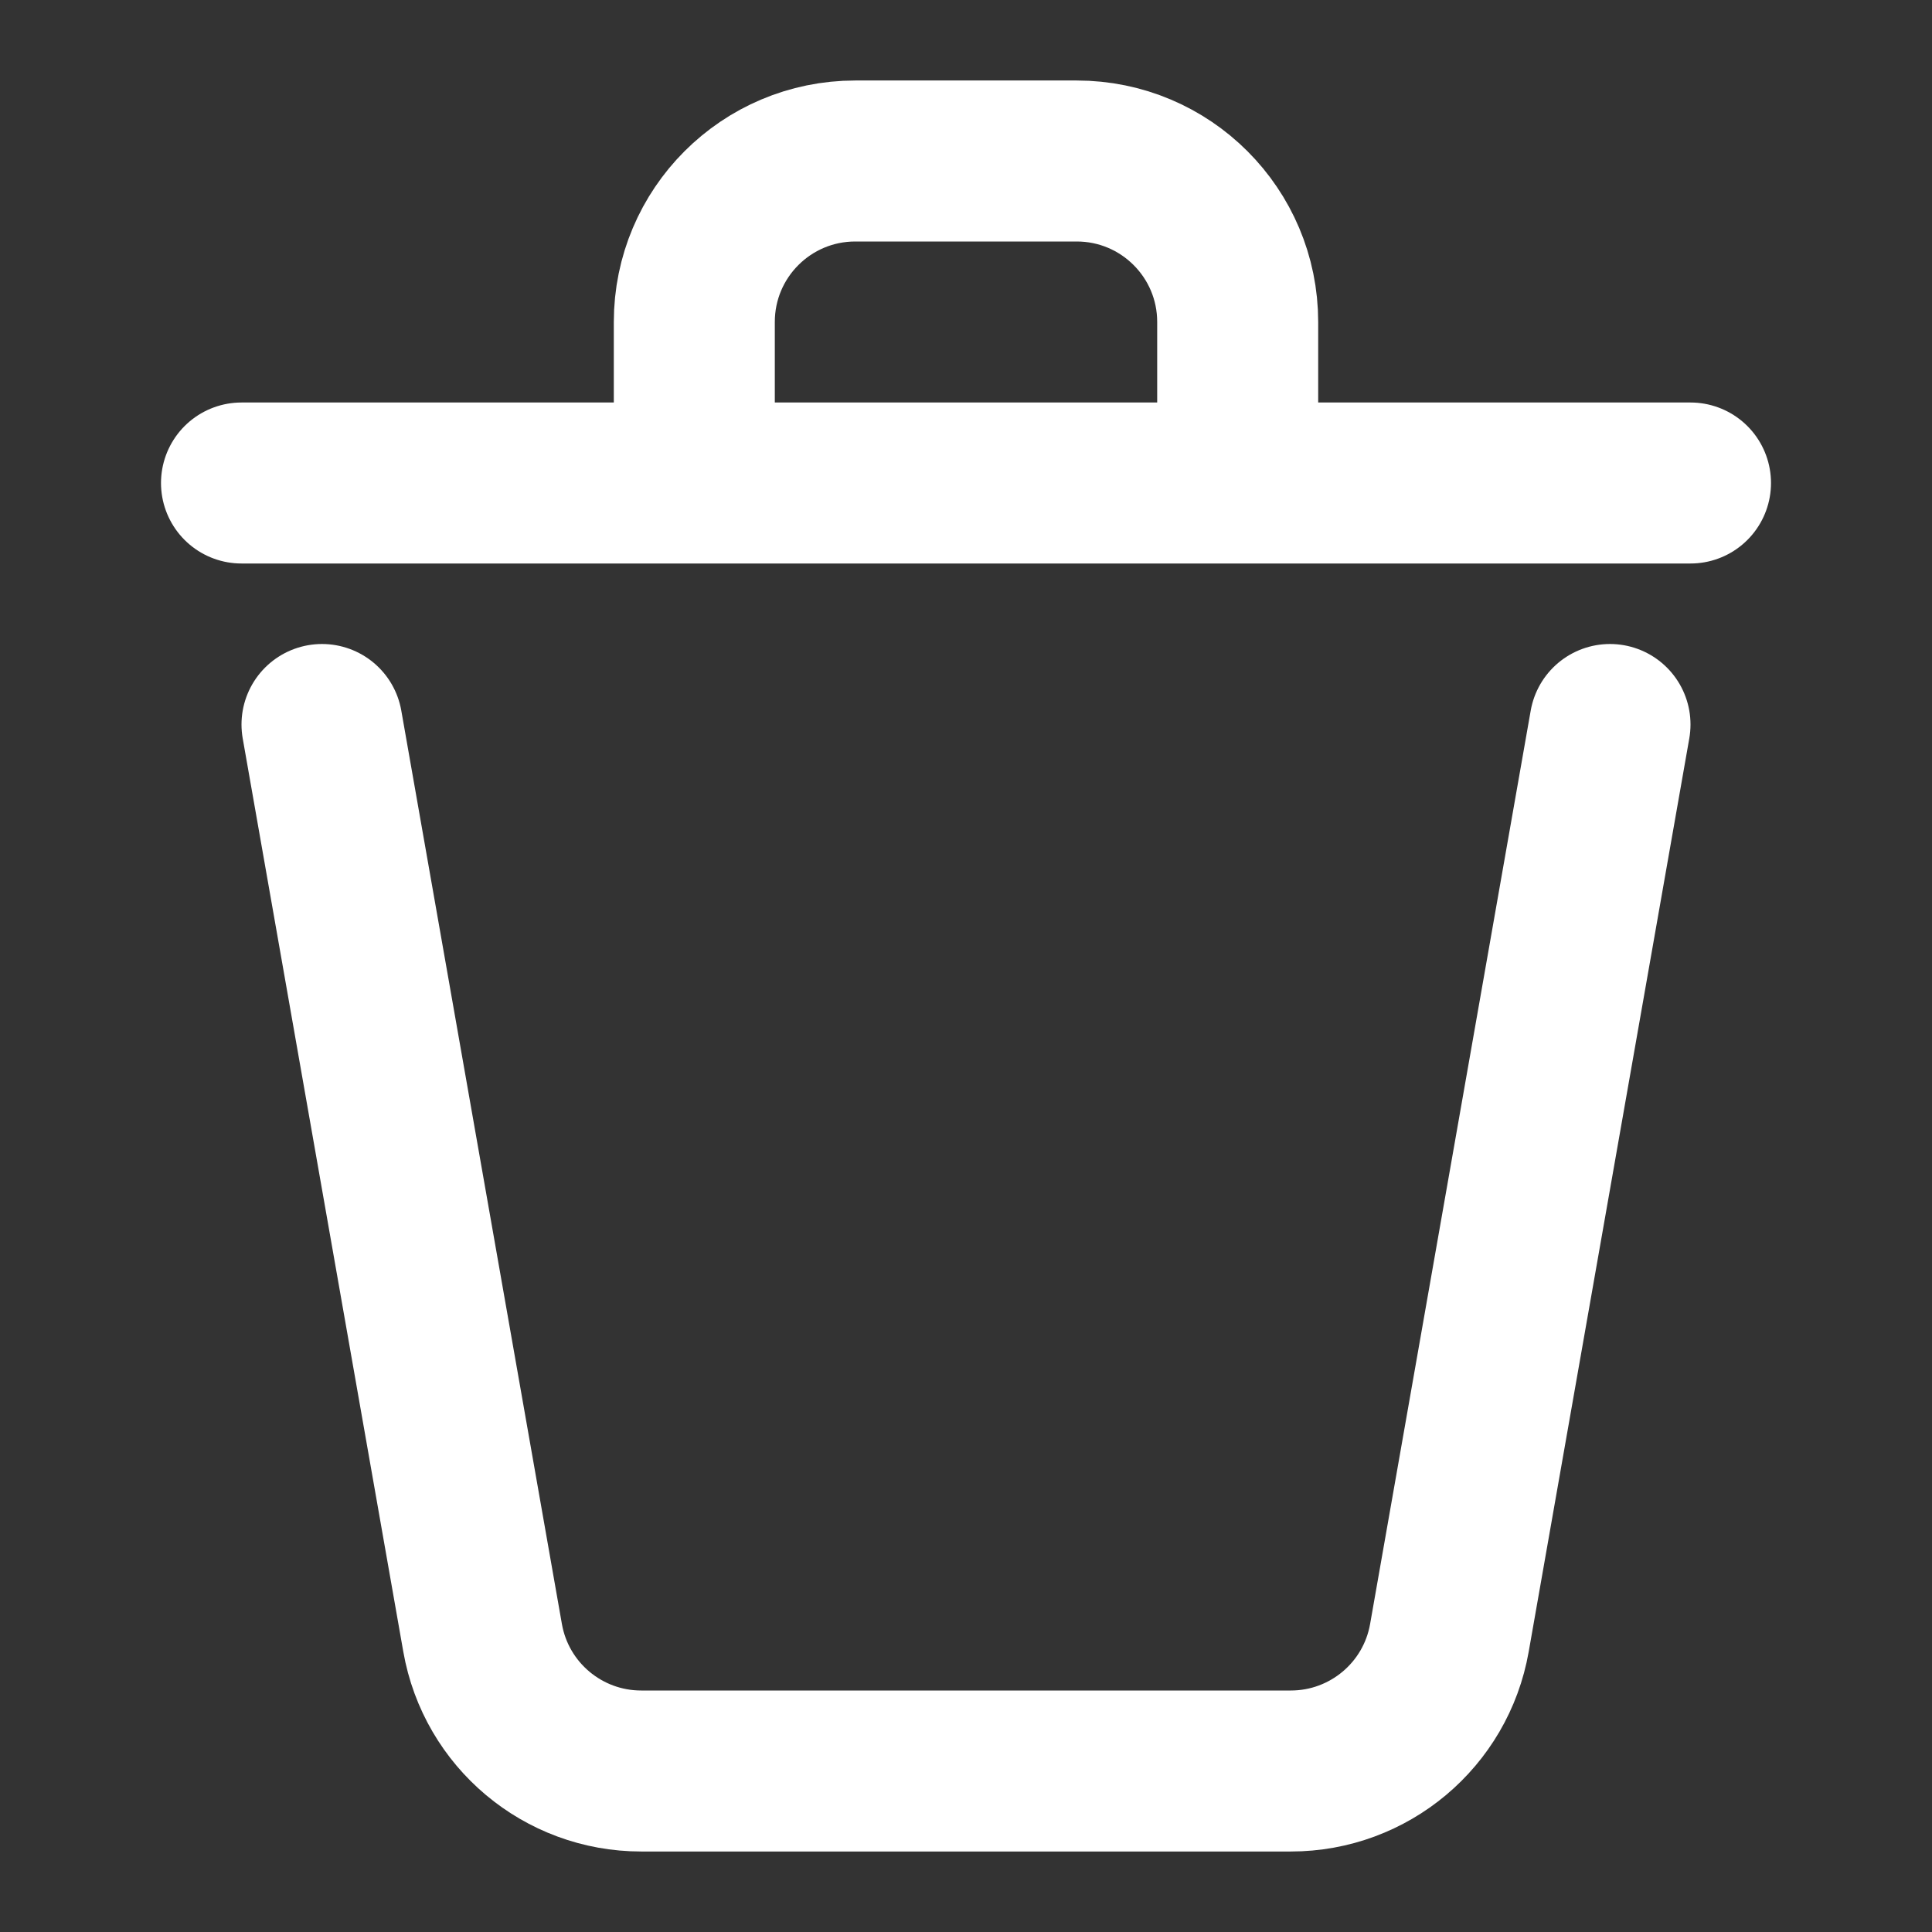
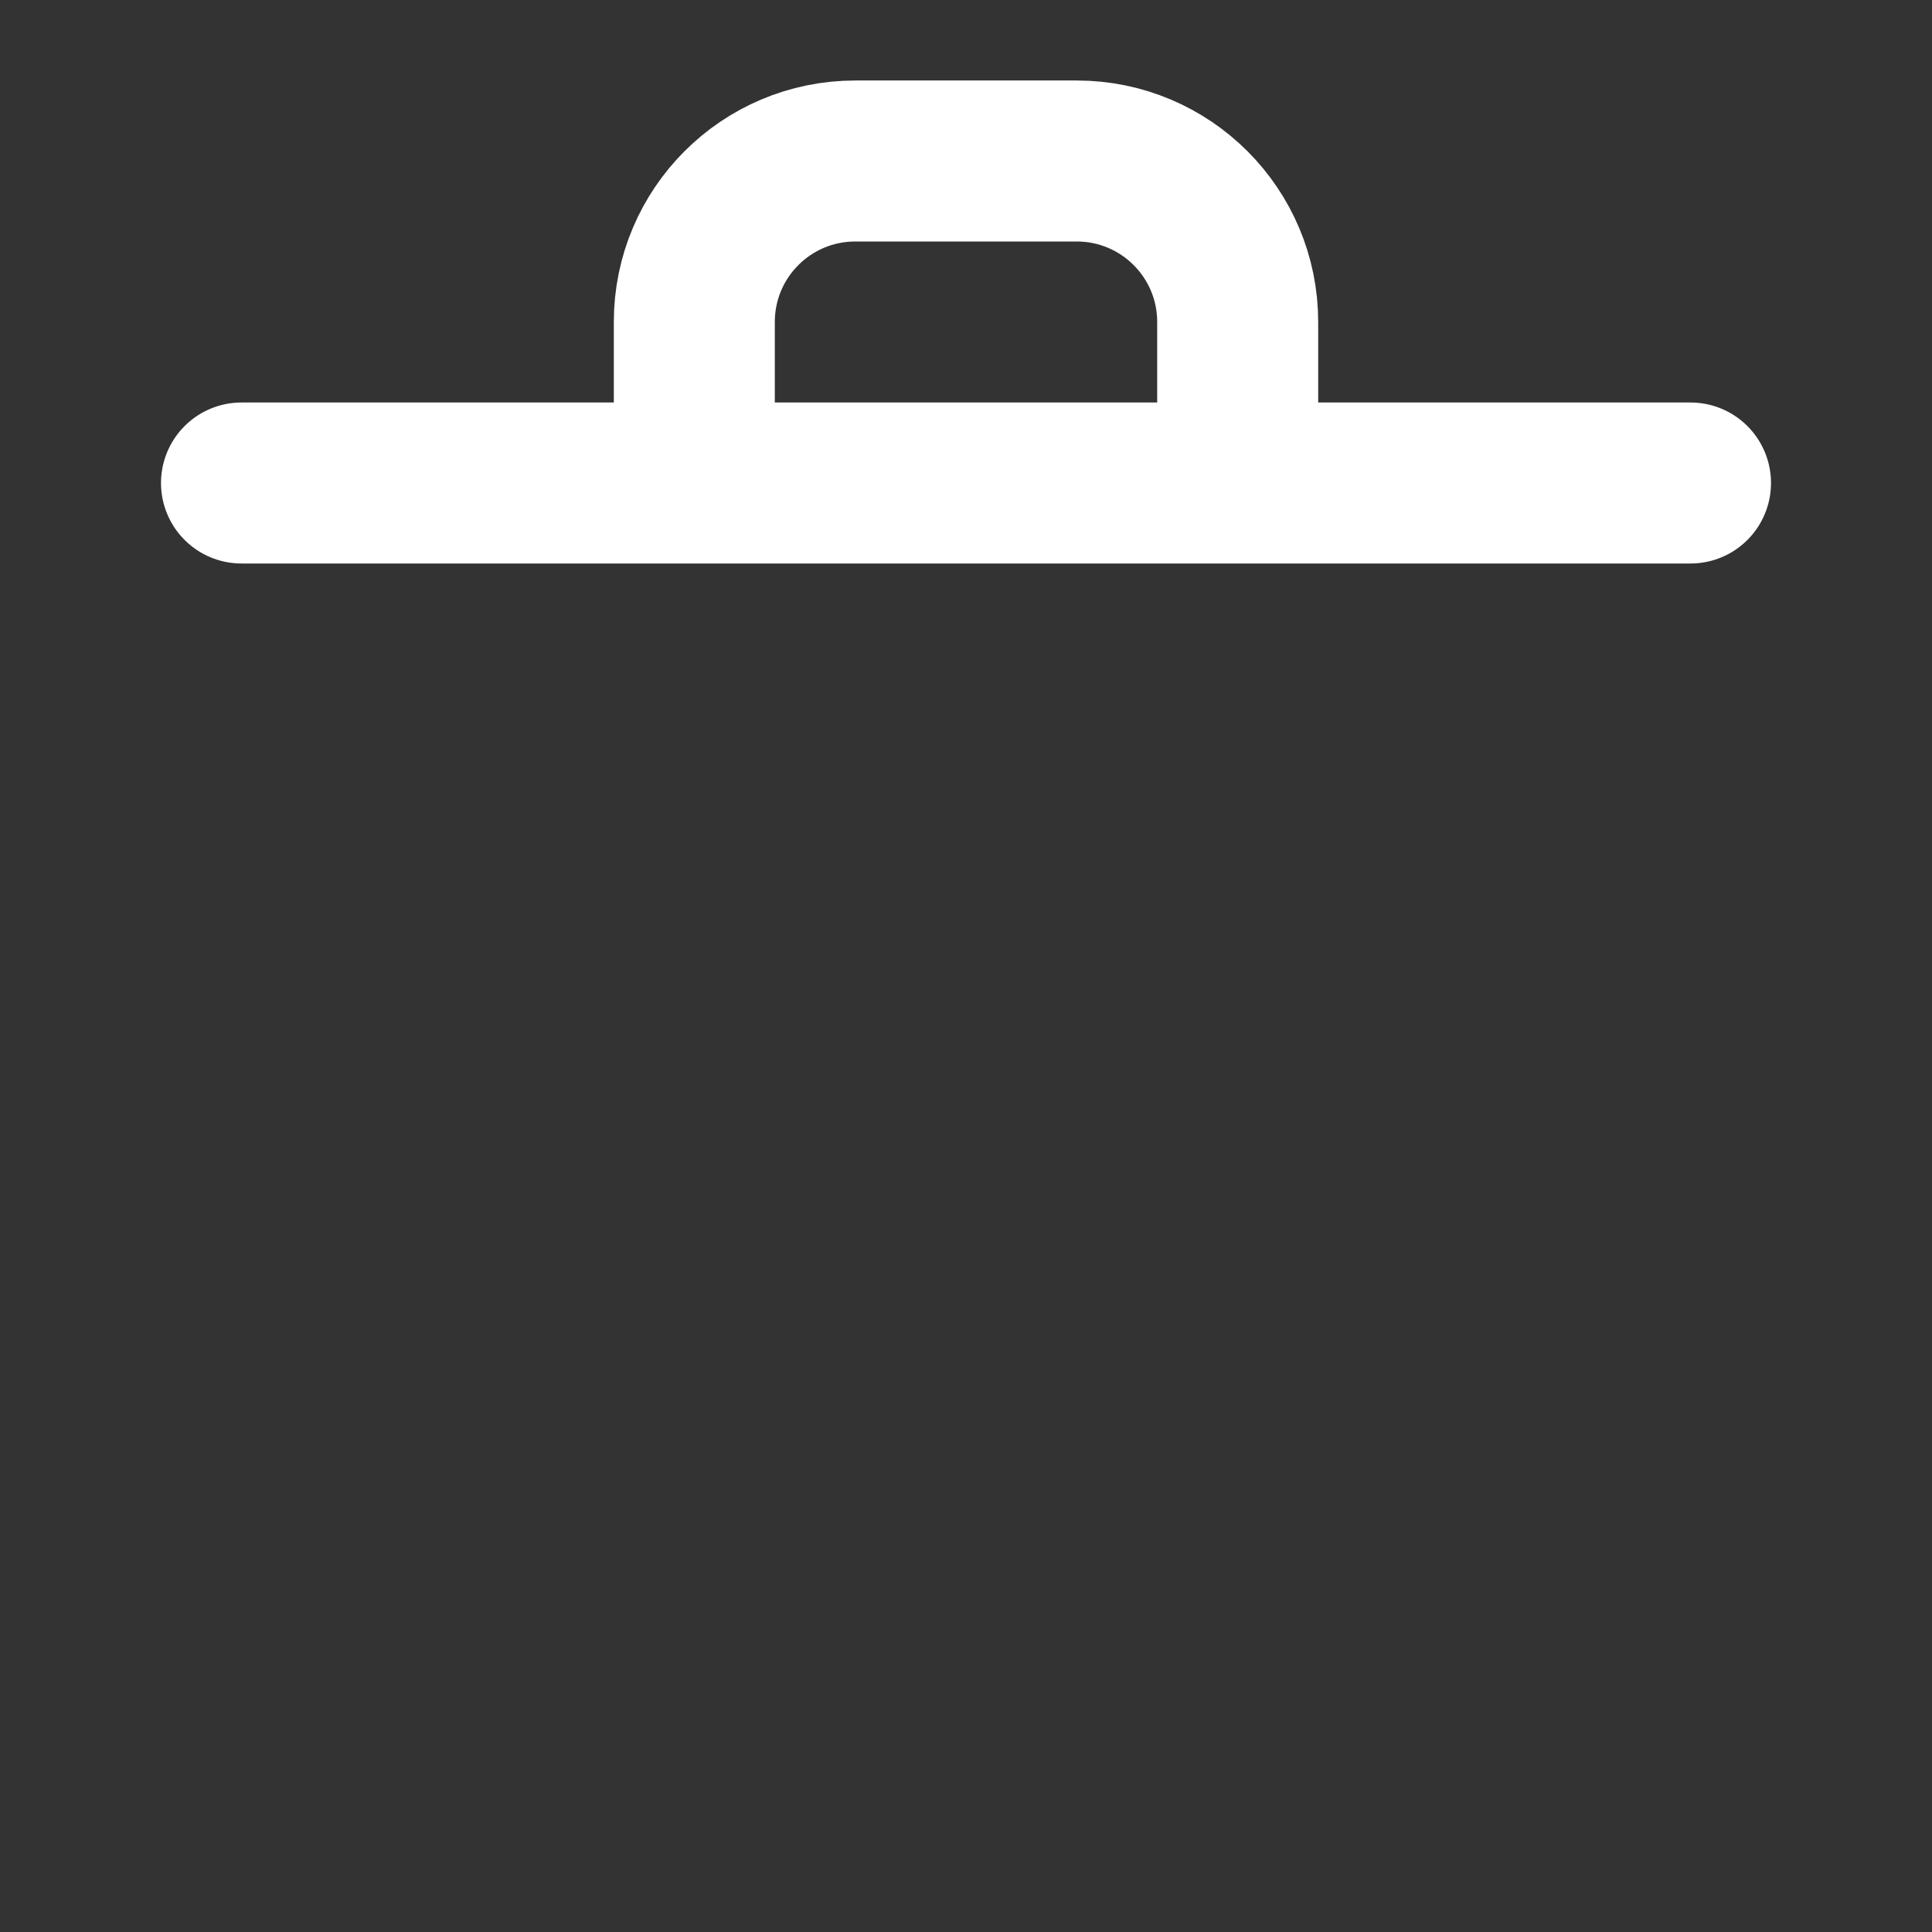
<svg xmlns="http://www.w3.org/2000/svg" width="24px" height="24px" viewBox="0 0 24 24" stroke-width="2" fill="none" color="#FFFFF">
  <rect x="0" y="0" width="24" height="24" fill="#333333" stroke="none" />
-   <path d="M20 9L18.005 20.346C17.837 21.303 17.006 22 16.035 22H7.965C6.994 22 6.163 21.303 5.995 20.346L4 9" stroke="#FFFFFF" stroke-width="2" stroke-linecap="round" stroke-linejoin="round" />
  <path d="M21 6L15.375 6M3 6L8.625 6M8.625 6V4C8.625 2.895 9.52 2 10.625 2H13.375C14.48 2 15.375 2.895 15.375 4V6M8.625 6L15.375 6" stroke="#FFFFFF" stroke-width="2" stroke-linecap="round" stroke-linejoin="round" />
</svg>